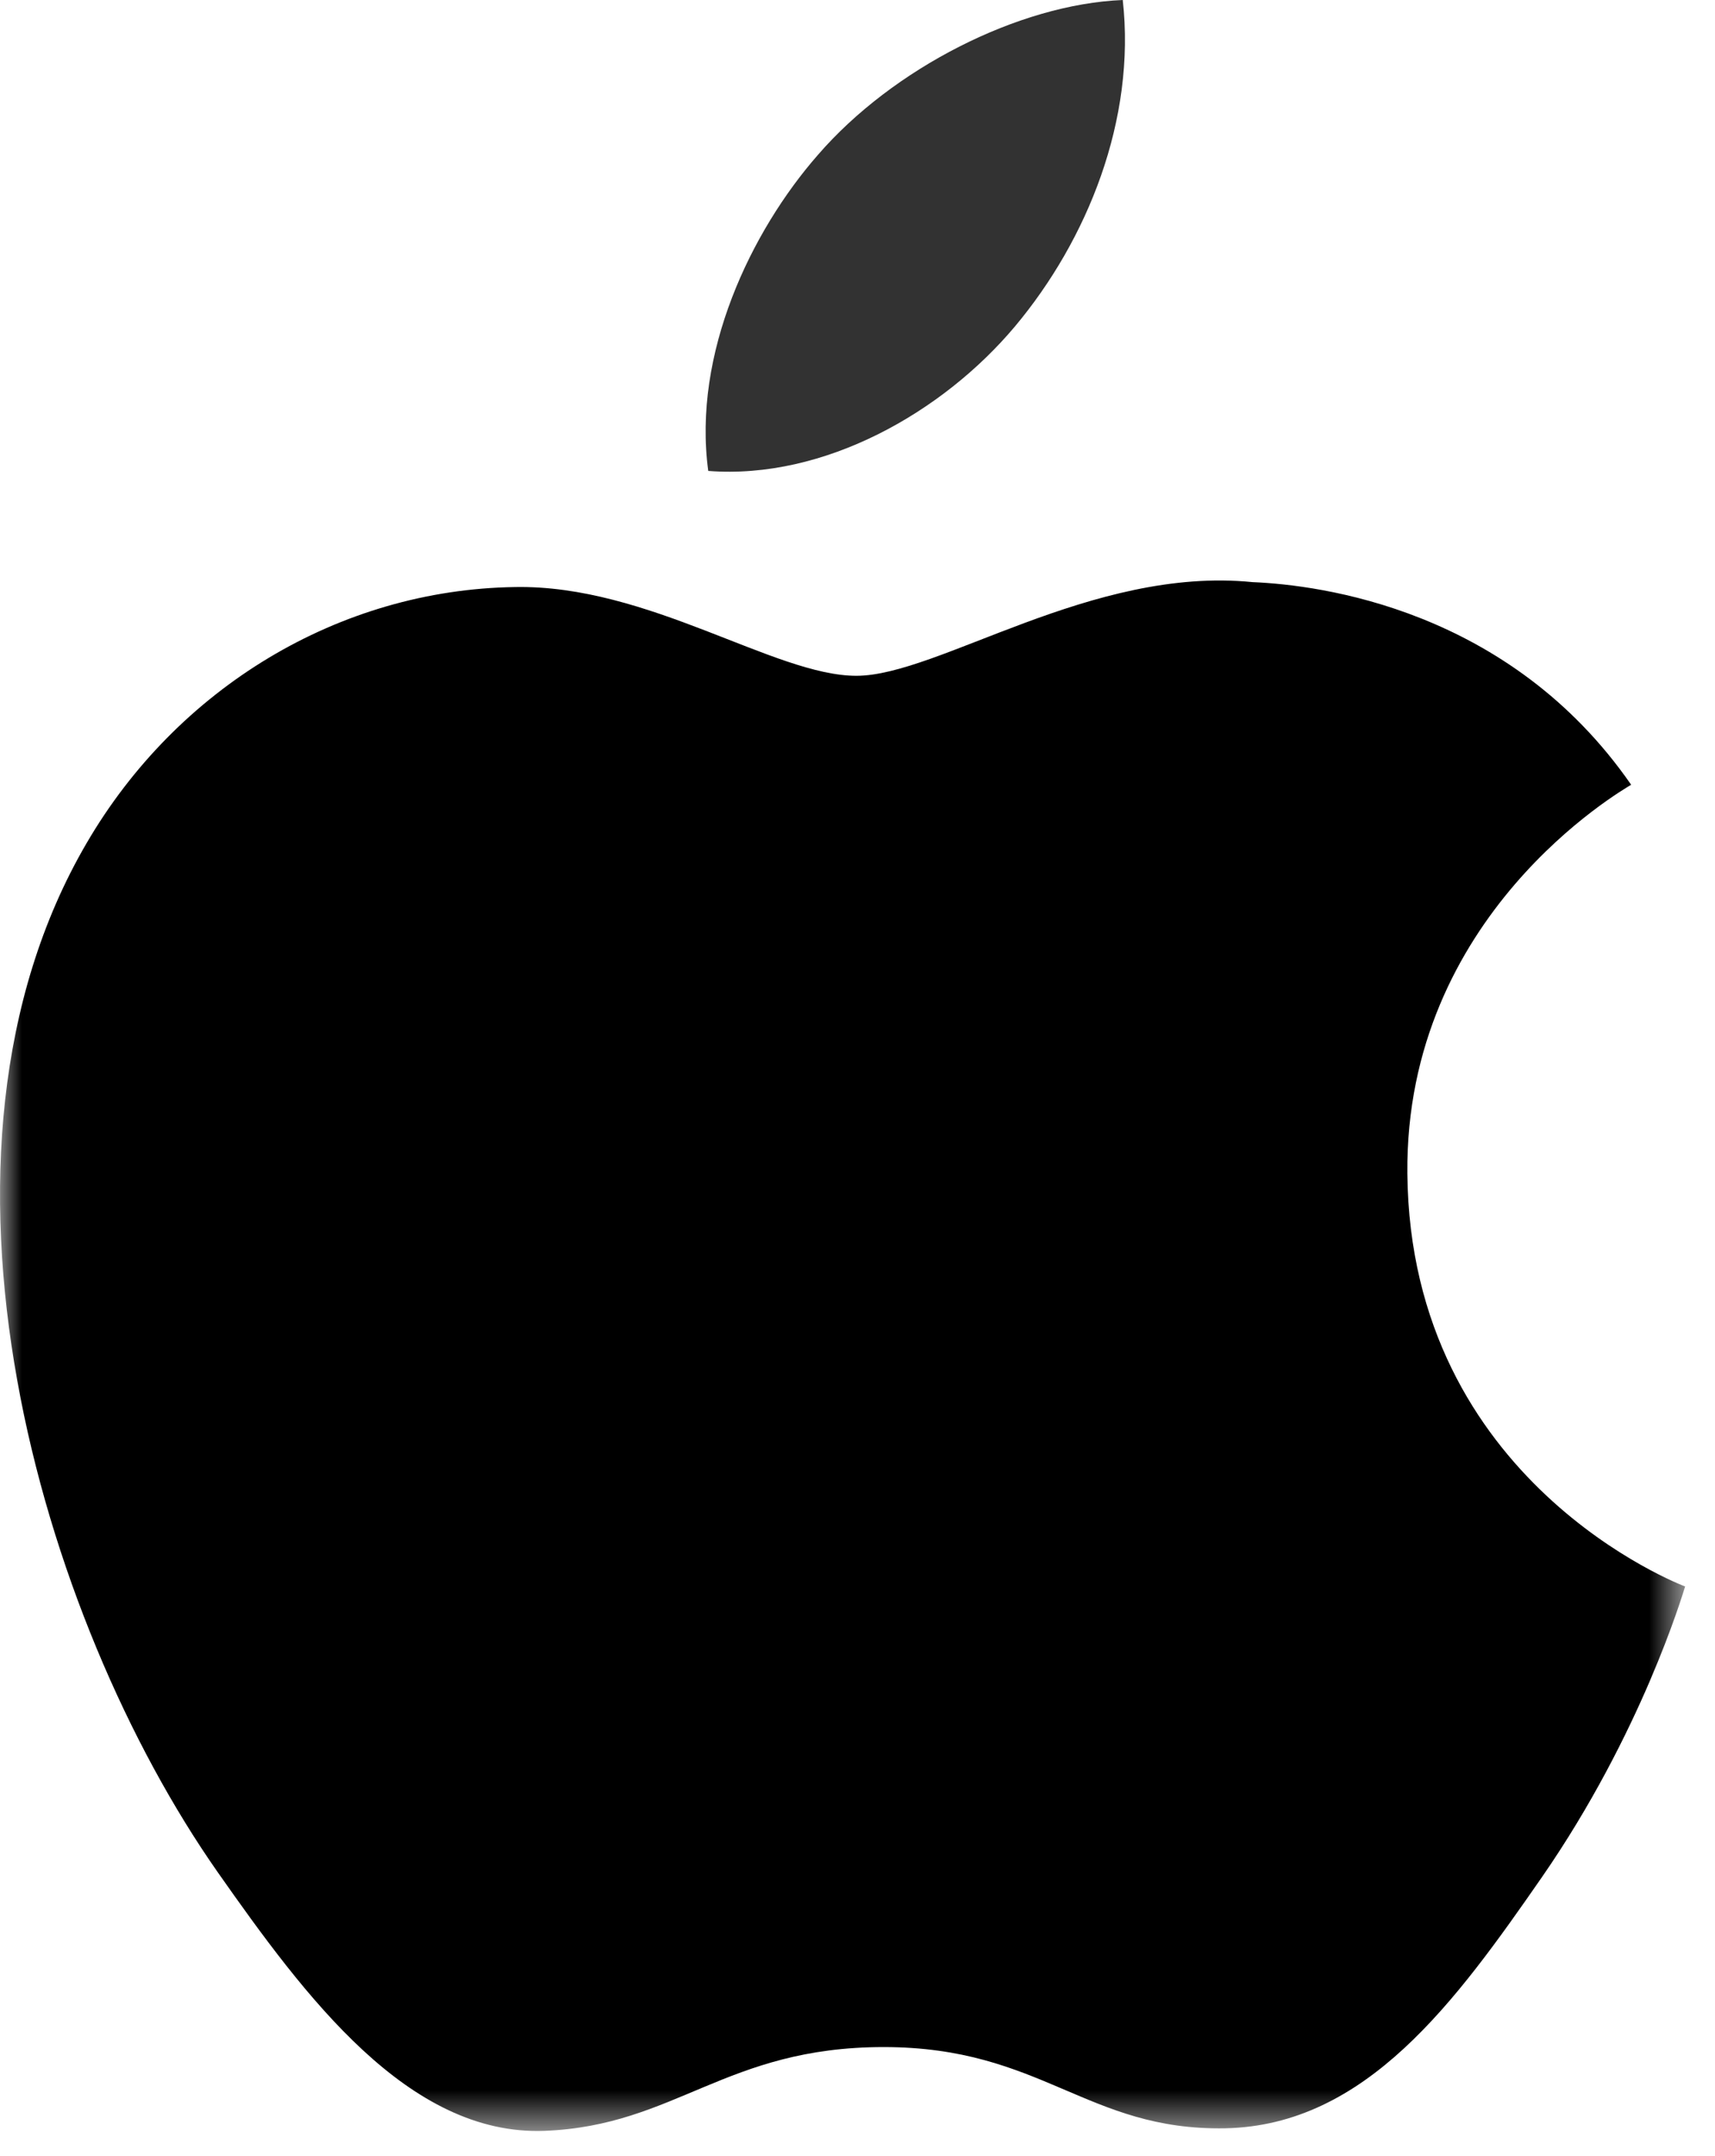
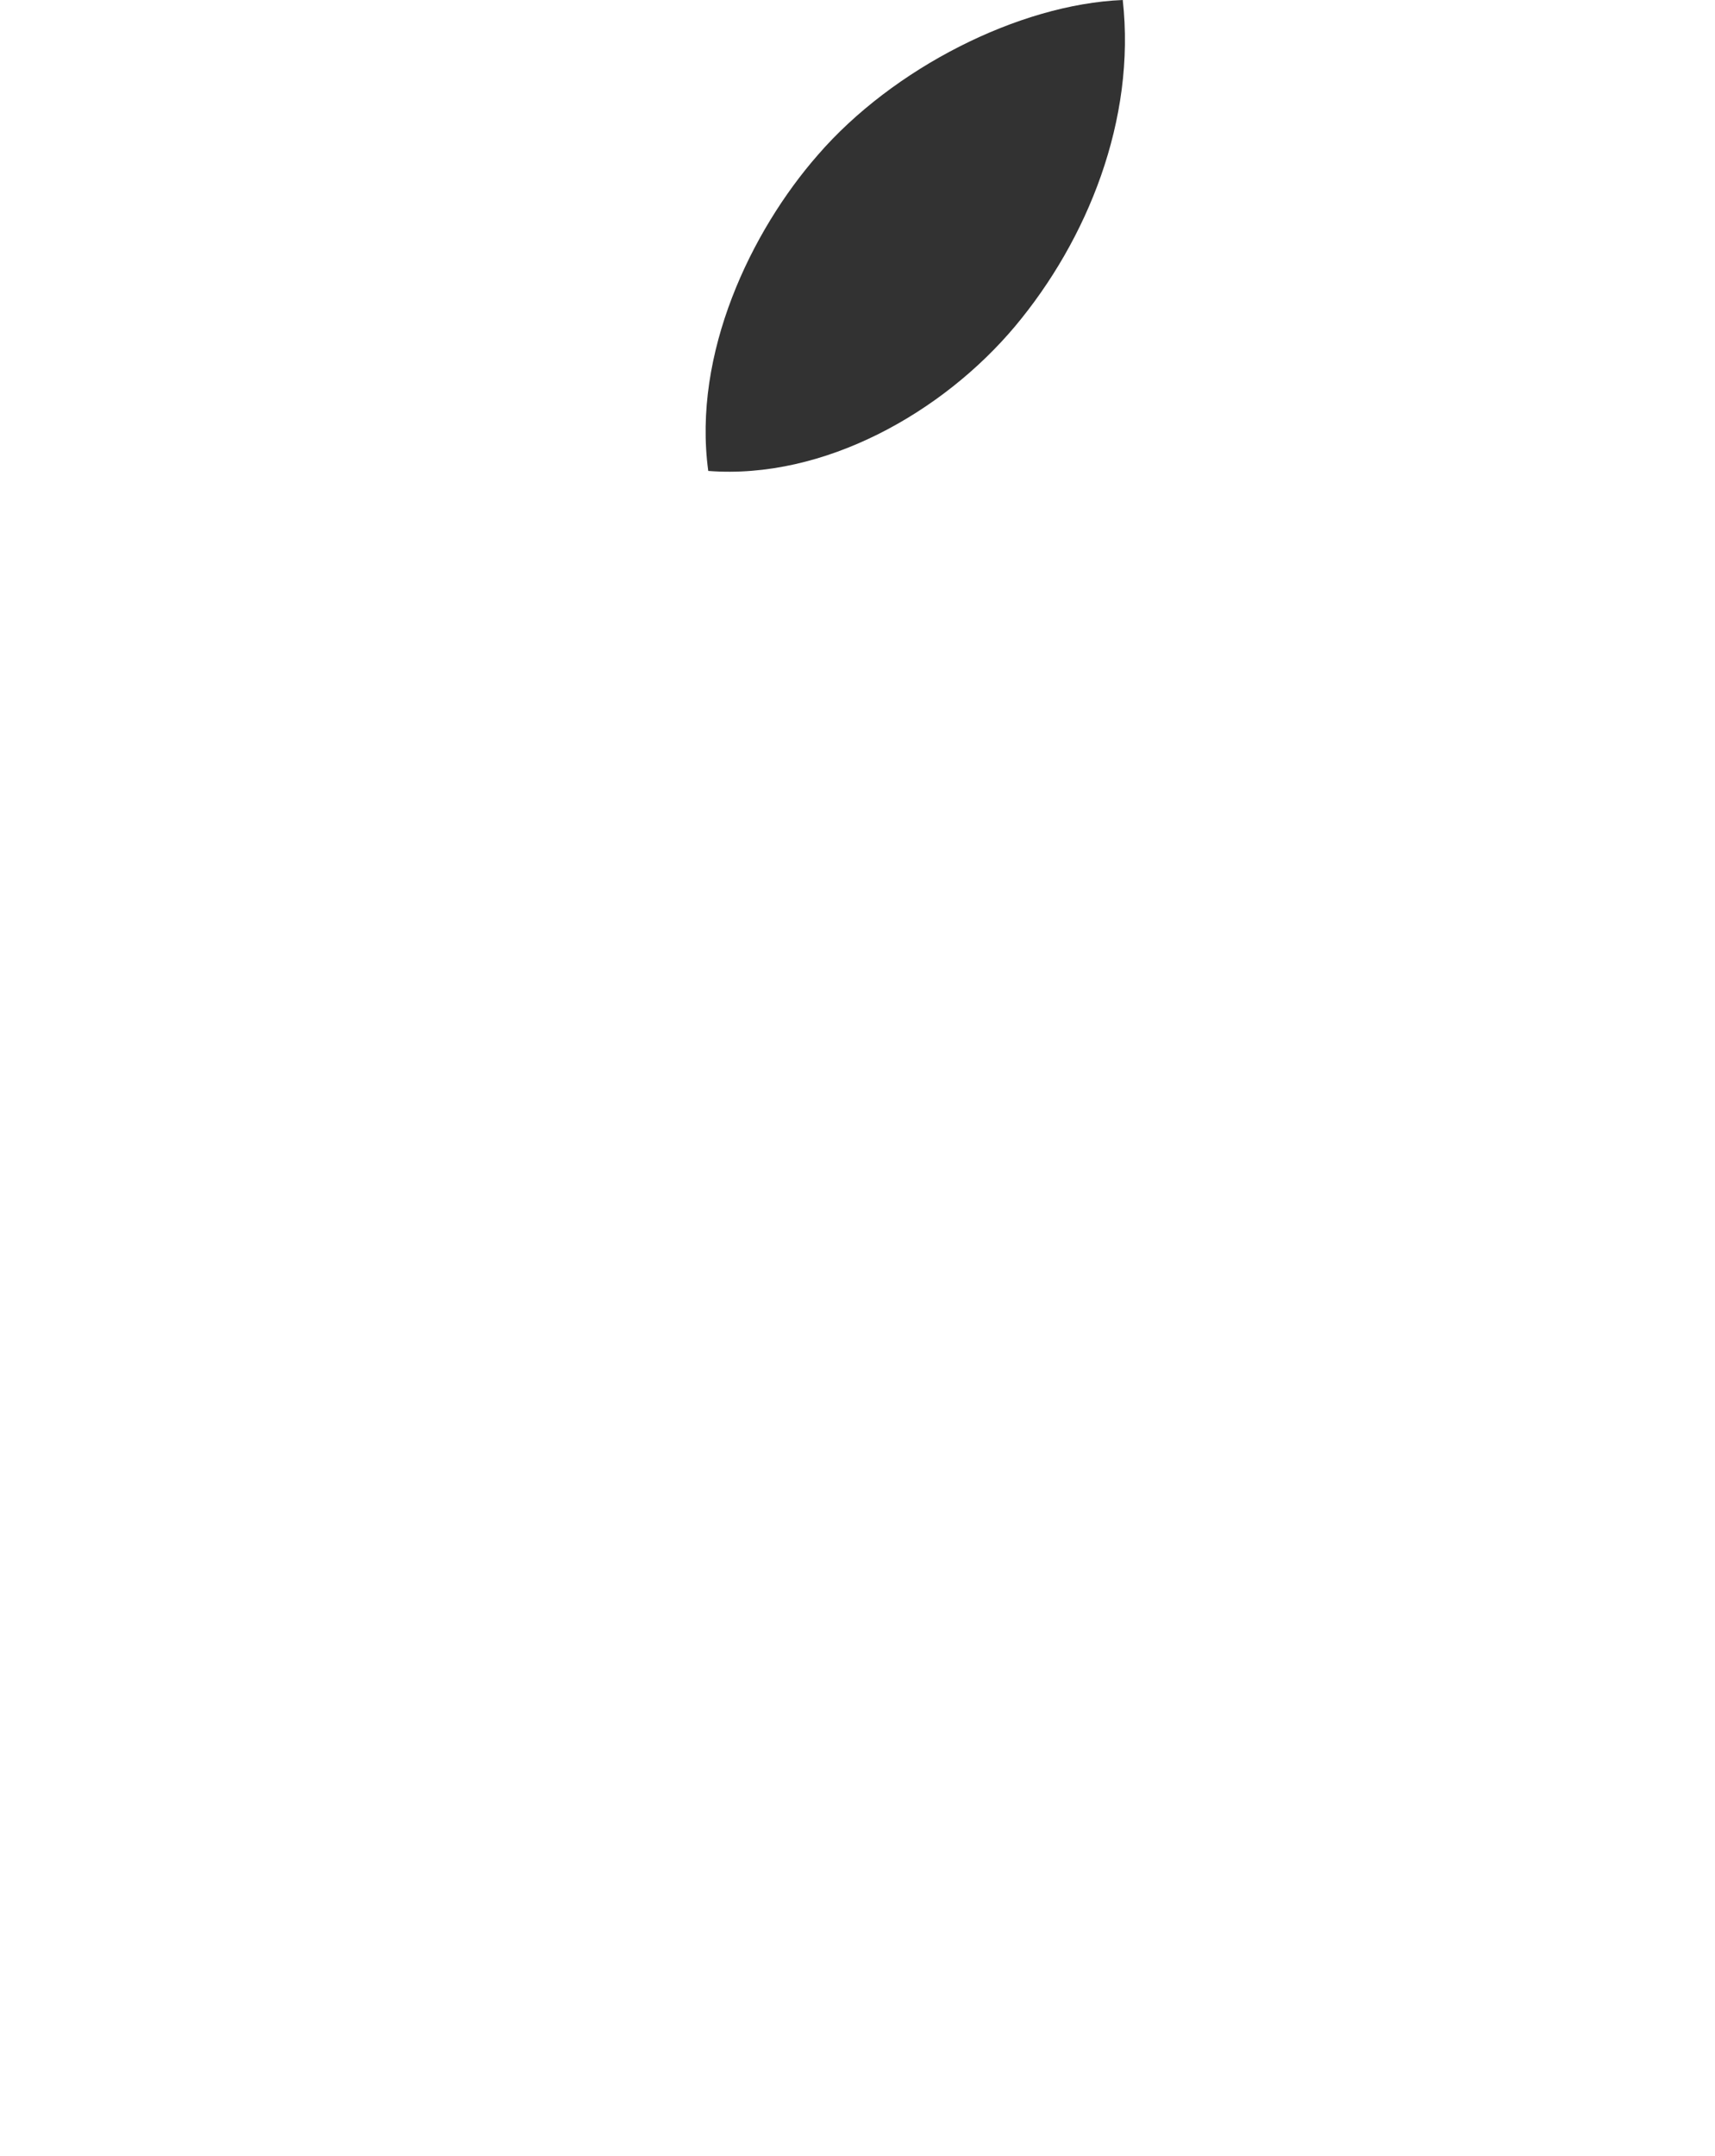
<svg xmlns="http://www.w3.org/2000/svg" width="39" height="49" viewBox="0 0 39 49" fill="none">
  <mask id="mask0_3416_18" style="mask-type:luminance" maskUnits="userSpaceOnUse" x="0" y="2" width="39" height="47">
    <path d="M0 2H38.326V48.435H0V2Z" fill="#323232" />
  </mask>
  <g mask="url(#mask0_3416_18)">
-     <path d="M32.004 26.67C31.95 20.796 36.871 17.974 37.093 17.835C34.324 13.839 30.019 13.294 28.484 13.23C24.823 12.862 21.334 15.359 19.474 15.359C17.614 15.359 14.748 13.284 11.708 13.342C7.712 13.401 4.029 15.631 1.969 19.163C-2.179 26.26 0.909 36.786 4.954 42.554C6.933 45.371 9.285 48.546 12.384 48.428C15.369 48.311 16.494 46.524 20.096 46.524C23.698 46.524 24.714 48.428 27.862 48.37C31.069 48.306 33.102 45.489 35.065 42.661C37.331 39.39 38.267 36.221 38.321 36.056C38.25 36.029 32.069 33.692 32.004 26.67Z" fill="black" />
-   </g>
+     </g>
  <path d="M23.083 7.416C24.727 5.453 25.835 2.721 25.532 0C23.164 0.096 20.297 1.558 18.599 3.521C17.08 5.255 15.744 8.035 16.106 10.703C18.74 10.906 21.439 9.374 23.083 7.416Z" fill="#323232" />
</svg>